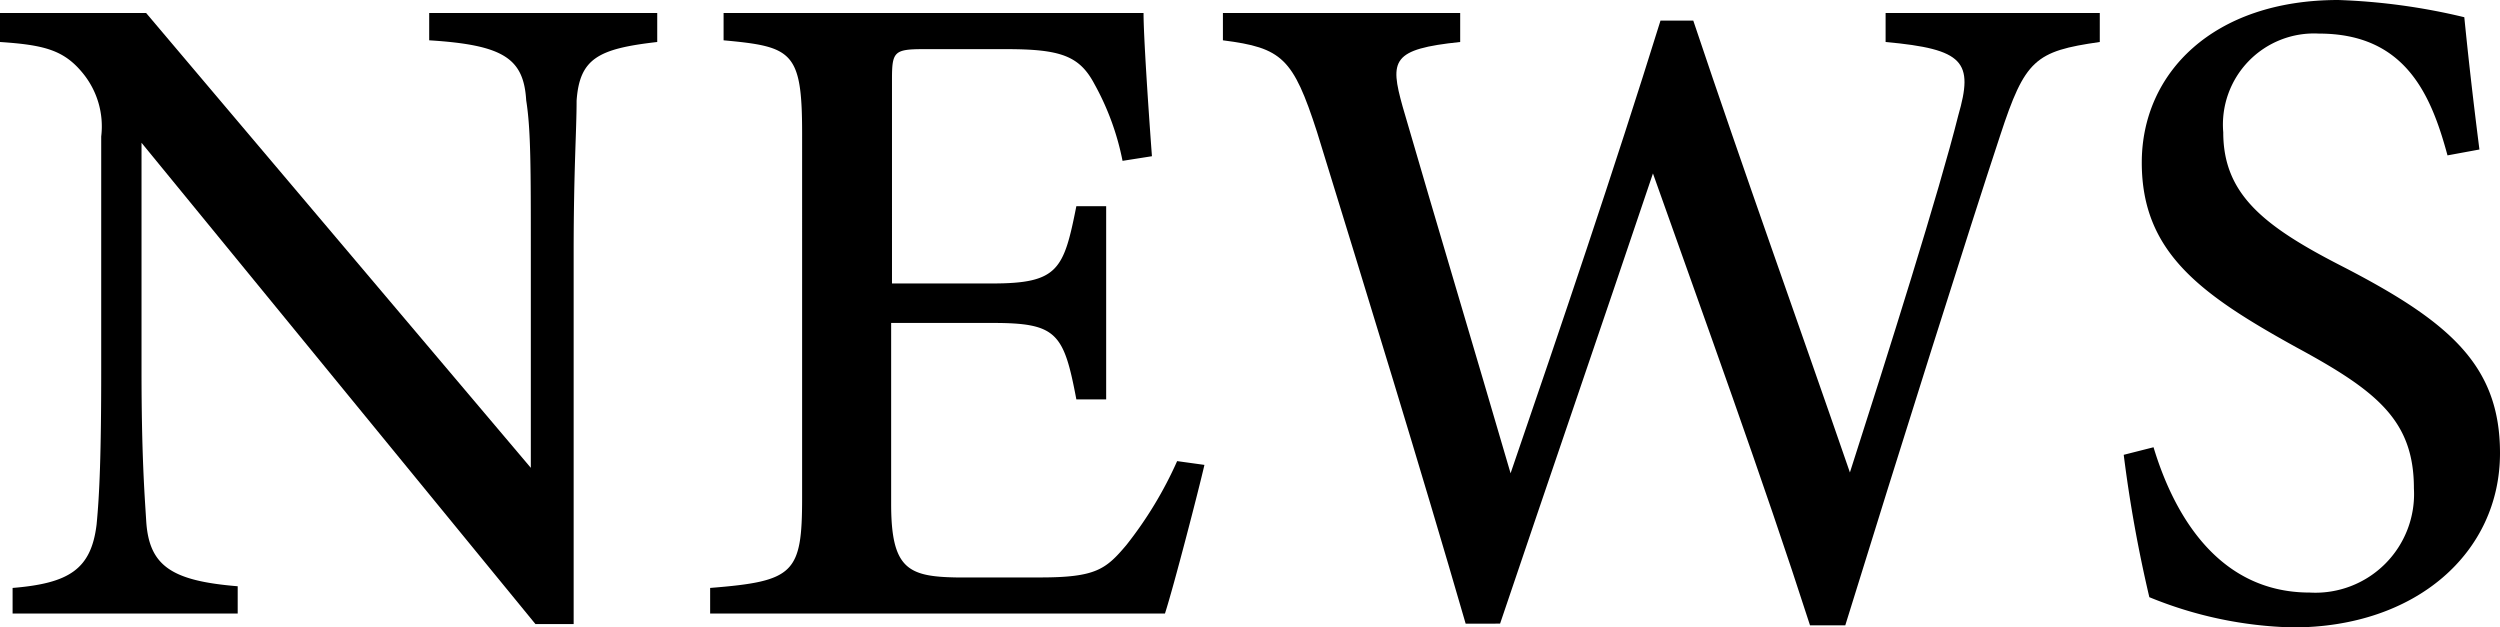
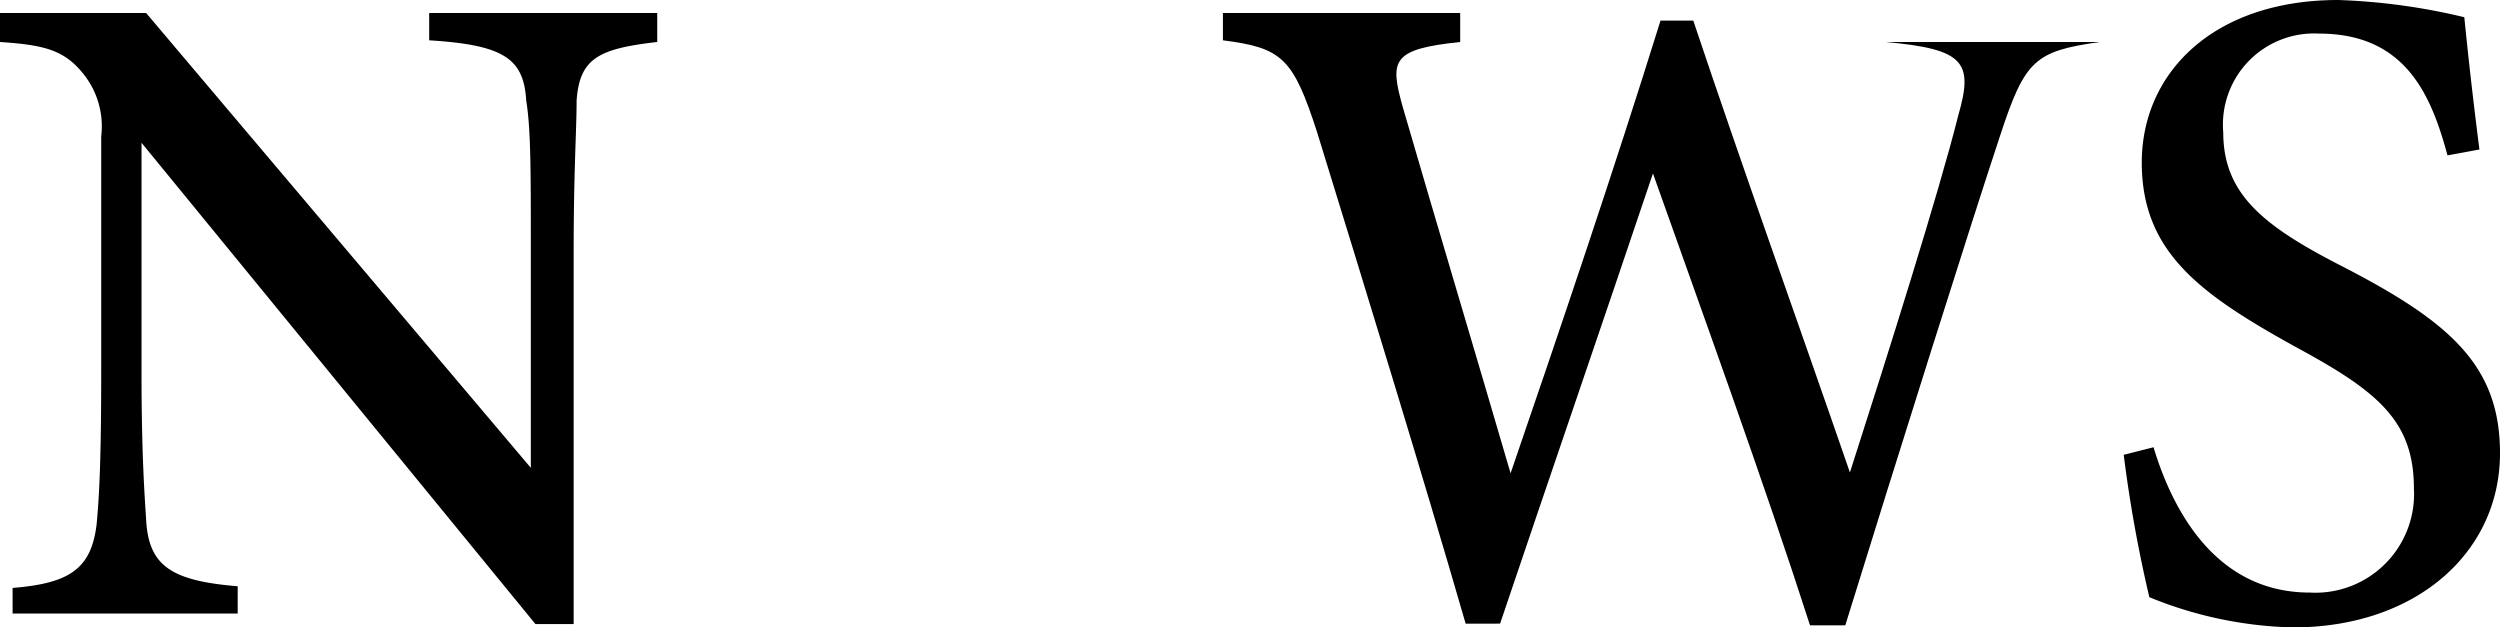
<svg xmlns="http://www.w3.org/2000/svg" viewBox="0 0 59.53 14.94">
  <g id="レイヤー_2" data-name="レイヤー 2">
    <g id="_背景" data-name="ﾊﾞﾅｰ背景">
      <path d="M15.65,1c-1.4.16-1.85.39-1.92,1.4,0,.73-.07,1.62-.07,3.64v8.82h-.91L3.37,3.4V8.81c0,2,.07,2.93.11,3.57.06,1.09.59,1.45,2.18,1.58v.65H.3V14c1.34-.11,1.87-.44,2-1.51.07-.72.11-1.68.11-3.66V3.25a2,2,0,0,0-.44-1.51C1.52,1.19,1.05,1.07,0,1V.31H3.48l9.16,10.83V6c0-2,0-2.92-.11-3.61-.06-1-.54-1.32-2.31-1.43V.31h5.43Z" />
-       <path d="M28.68,11.07c-.13.57-.73,2.89-.94,3.54H16.91V14c2-.16,2.19-.34,2.19-2.15V3.17c0-1.95-.24-2.06-1.87-2.21V.31H24c2.11,0,3,0,3.23,0,0,.53.11,2.2.2,3.41l-.7.11A6.26,6.26,0,0,0,26.06,2c-.36-.68-.82-.83-2.11-.83H22c-.71,0-.76.06-.76.72V6.75h2.39c1.57,0,1.7-.33,2-1.84h.71v4.6h-.71c-.3-1.59-.47-1.82-2-1.82H21.22V12c0,1.54.4,1.73,1.55,1.75h2c1.32,0,1.56-.19,2.05-.77a9.32,9.32,0,0,0,1.21-2Z" />
-       <path d="M50,1c-1.54.22-1.78.42-2.37,2.22-.7,2.11-2.44,7.63-3.69,11.67H43.1C42,11.47,40.52,7.4,39.36,4.13c-1.25,3.71-2.51,7.37-3.64,10.72H34.9C33.84,11.19,32.55,7,31.36,3.14c-.57-1.76-.83-2-2.24-2.18V.31h5.65V1c-1.63.17-1.68.43-1.37,1.54.84,2.89,1.7,5.75,2.57,8.73C37.16,7.8,38.43,4.06,39.54.49h.78c1.23,3.67,2.47,7.11,3.73,10.76.91-2.83,2.13-6.7,2.58-8.5C47,1.47,46.77,1.17,44.9,1V.31H50Z" />
+       <path d="M50,1c-1.54.22-1.78.42-2.37,2.22-.7,2.11-2.44,7.63-3.69,11.67H43.1C42,11.47,40.52,7.4,39.36,4.13c-1.25,3.71-2.51,7.37-3.64,10.72H34.9C33.84,11.19,32.55,7,31.36,3.14c-.57-1.76-.83-2-2.24-2.18V.31h5.65V1c-1.63.17-1.68.43-1.37,1.54.84,2.89,1.7,5.75,2.57,8.73C37.16,7.8,38.43,4.06,39.54.49h.78c1.23,3.67,2.47,7.11,3.73,10.76.91-2.83,2.13-6.7,2.58-8.5C47,1.47,46.77,1.17,44.9,1H50Z" />
      <path d="M58.28,3.7c-.39-1.44-1-2.9-3.06-2.9a2.17,2.17,0,0,0-2.28,2.35c0,1.46.94,2.22,2.79,3.17,2.59,1.33,3.8,2.37,3.8,4.47,0,2.37-2,4.15-4.93,4.15a9.57,9.57,0,0,1-3.42-.72,32.32,32.32,0,0,1-.61-3.39l.71-.18c.44,1.46,1.46,3.46,3.72,3.46a2.35,2.35,0,0,0,2.48-2.48c0-1.62-.88-2.32-2.8-3.36C52.38,7,51,6,51,3.87S52.7,0,55.68,0a14.93,14.93,0,0,1,3,.41c.08.8.18,1.73.36,3.15Z" />
    </g>
  </g>
</svg>